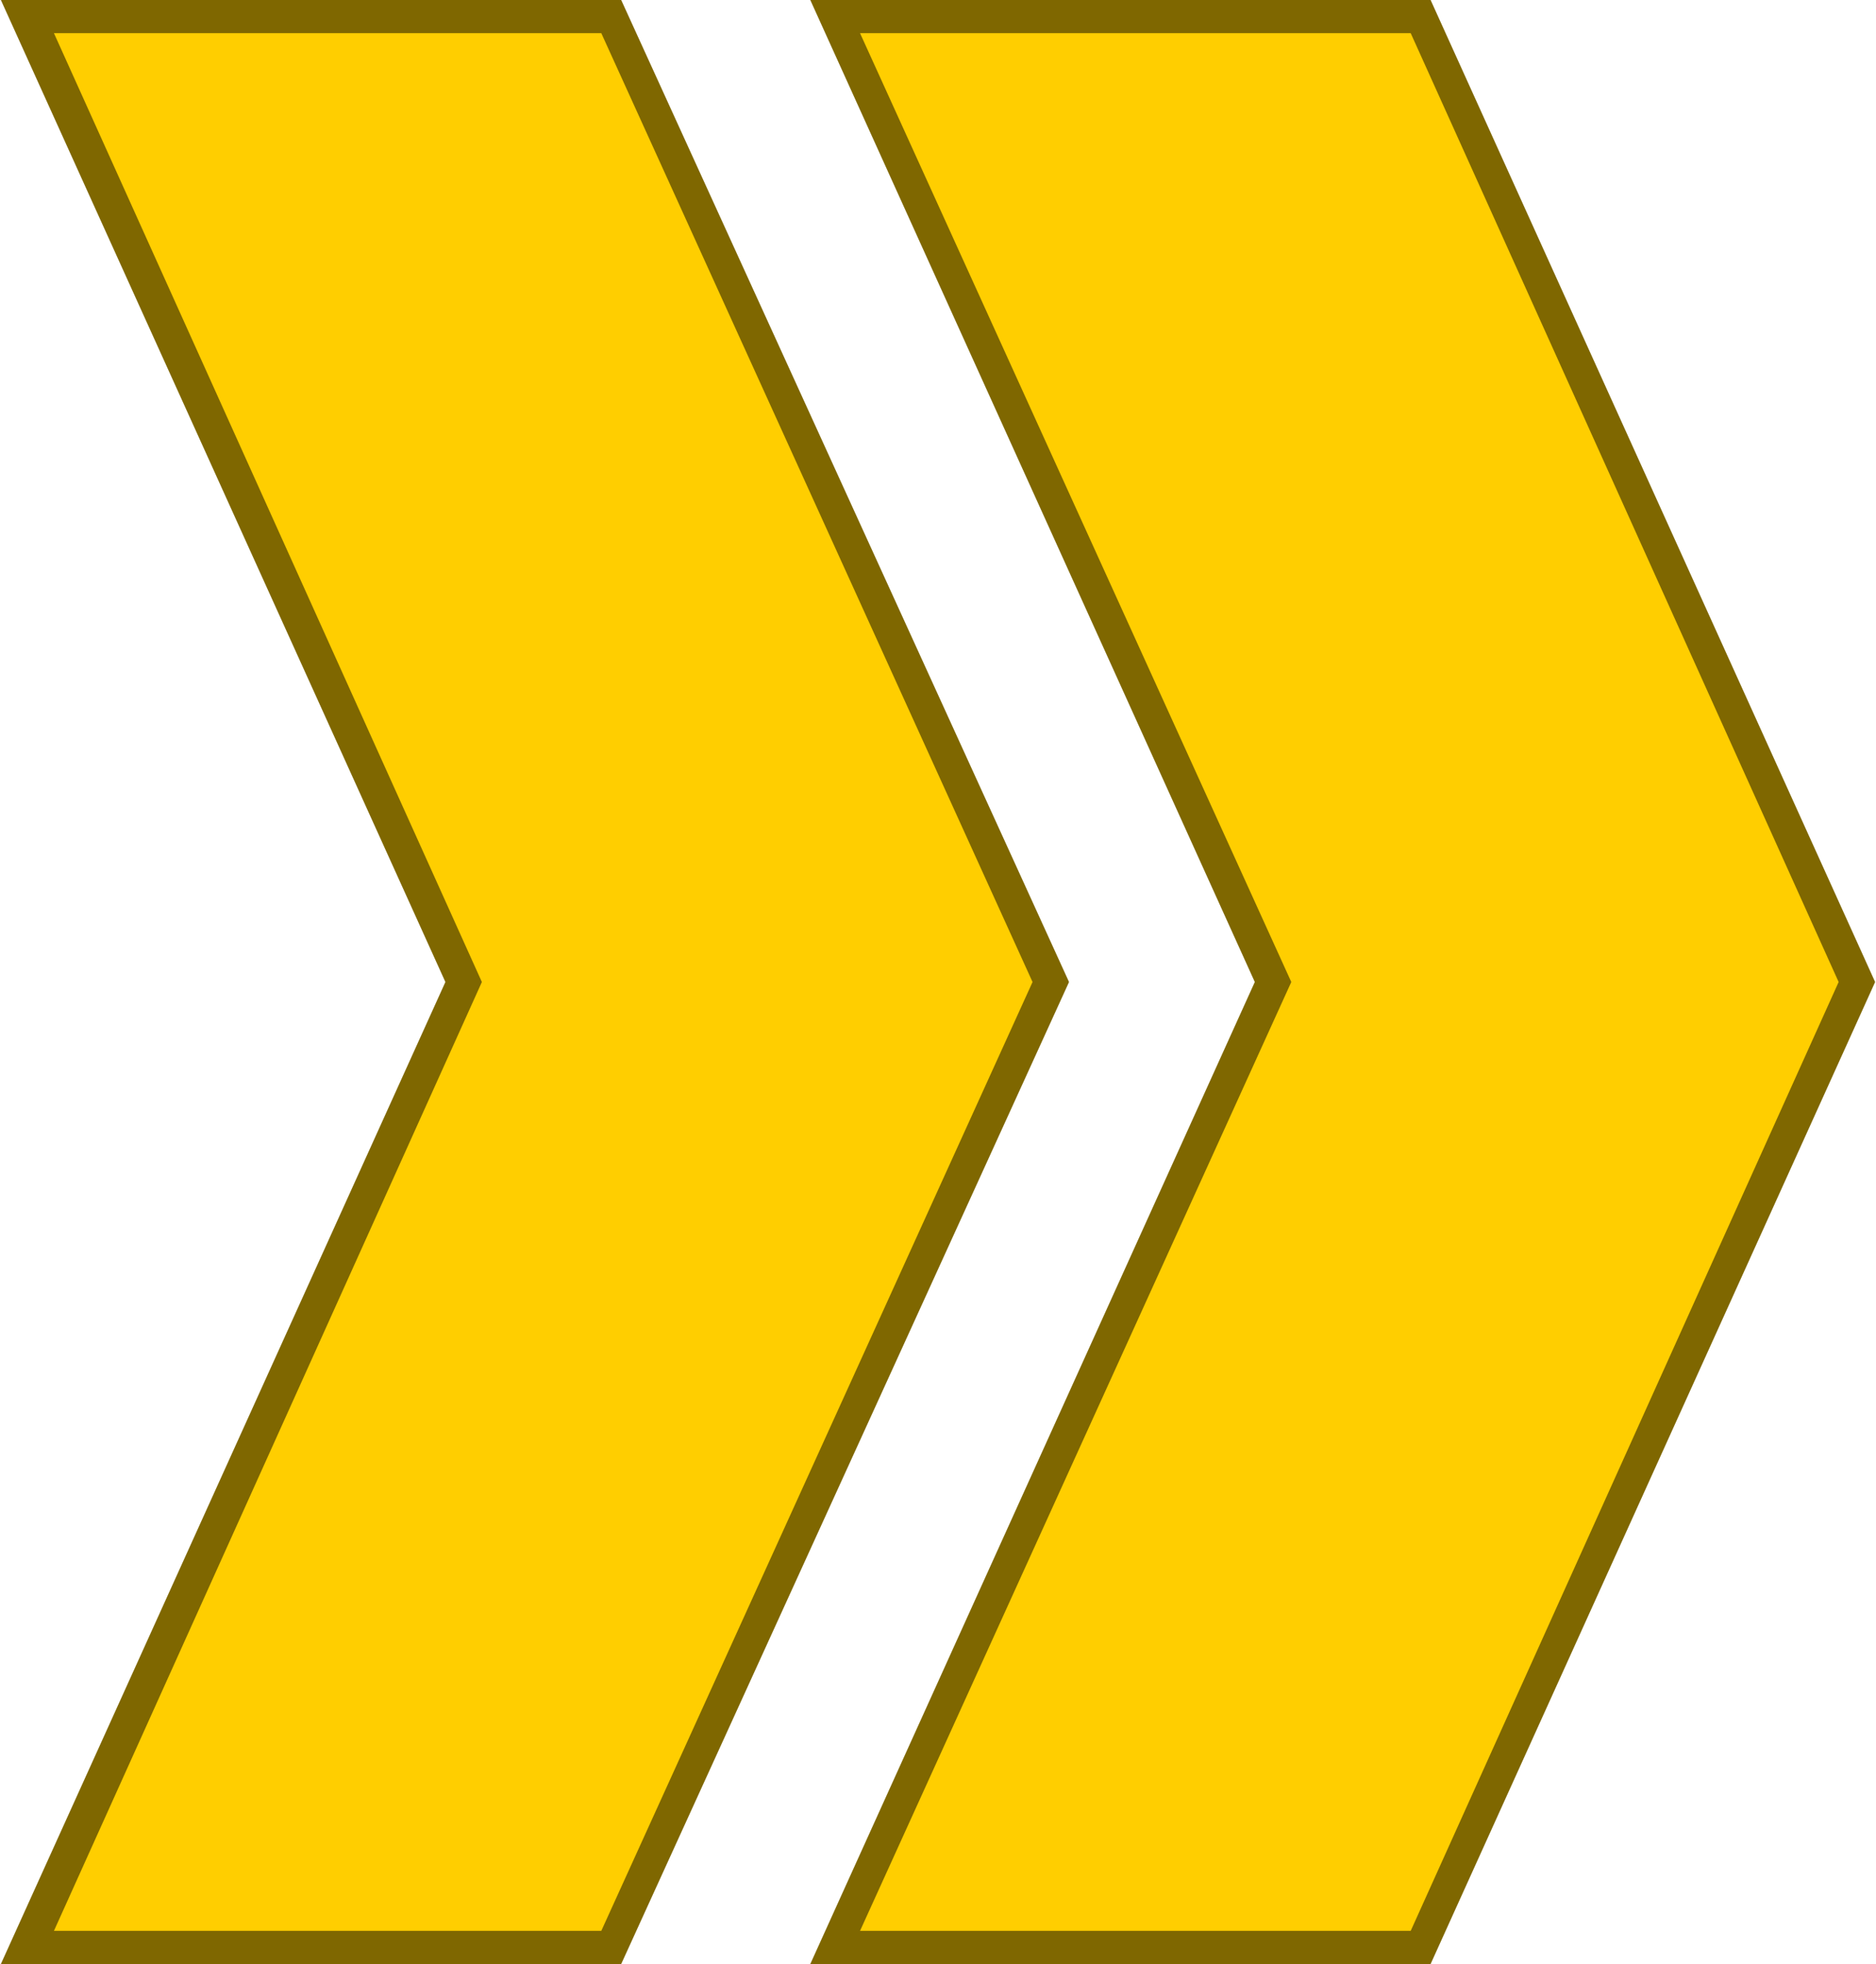
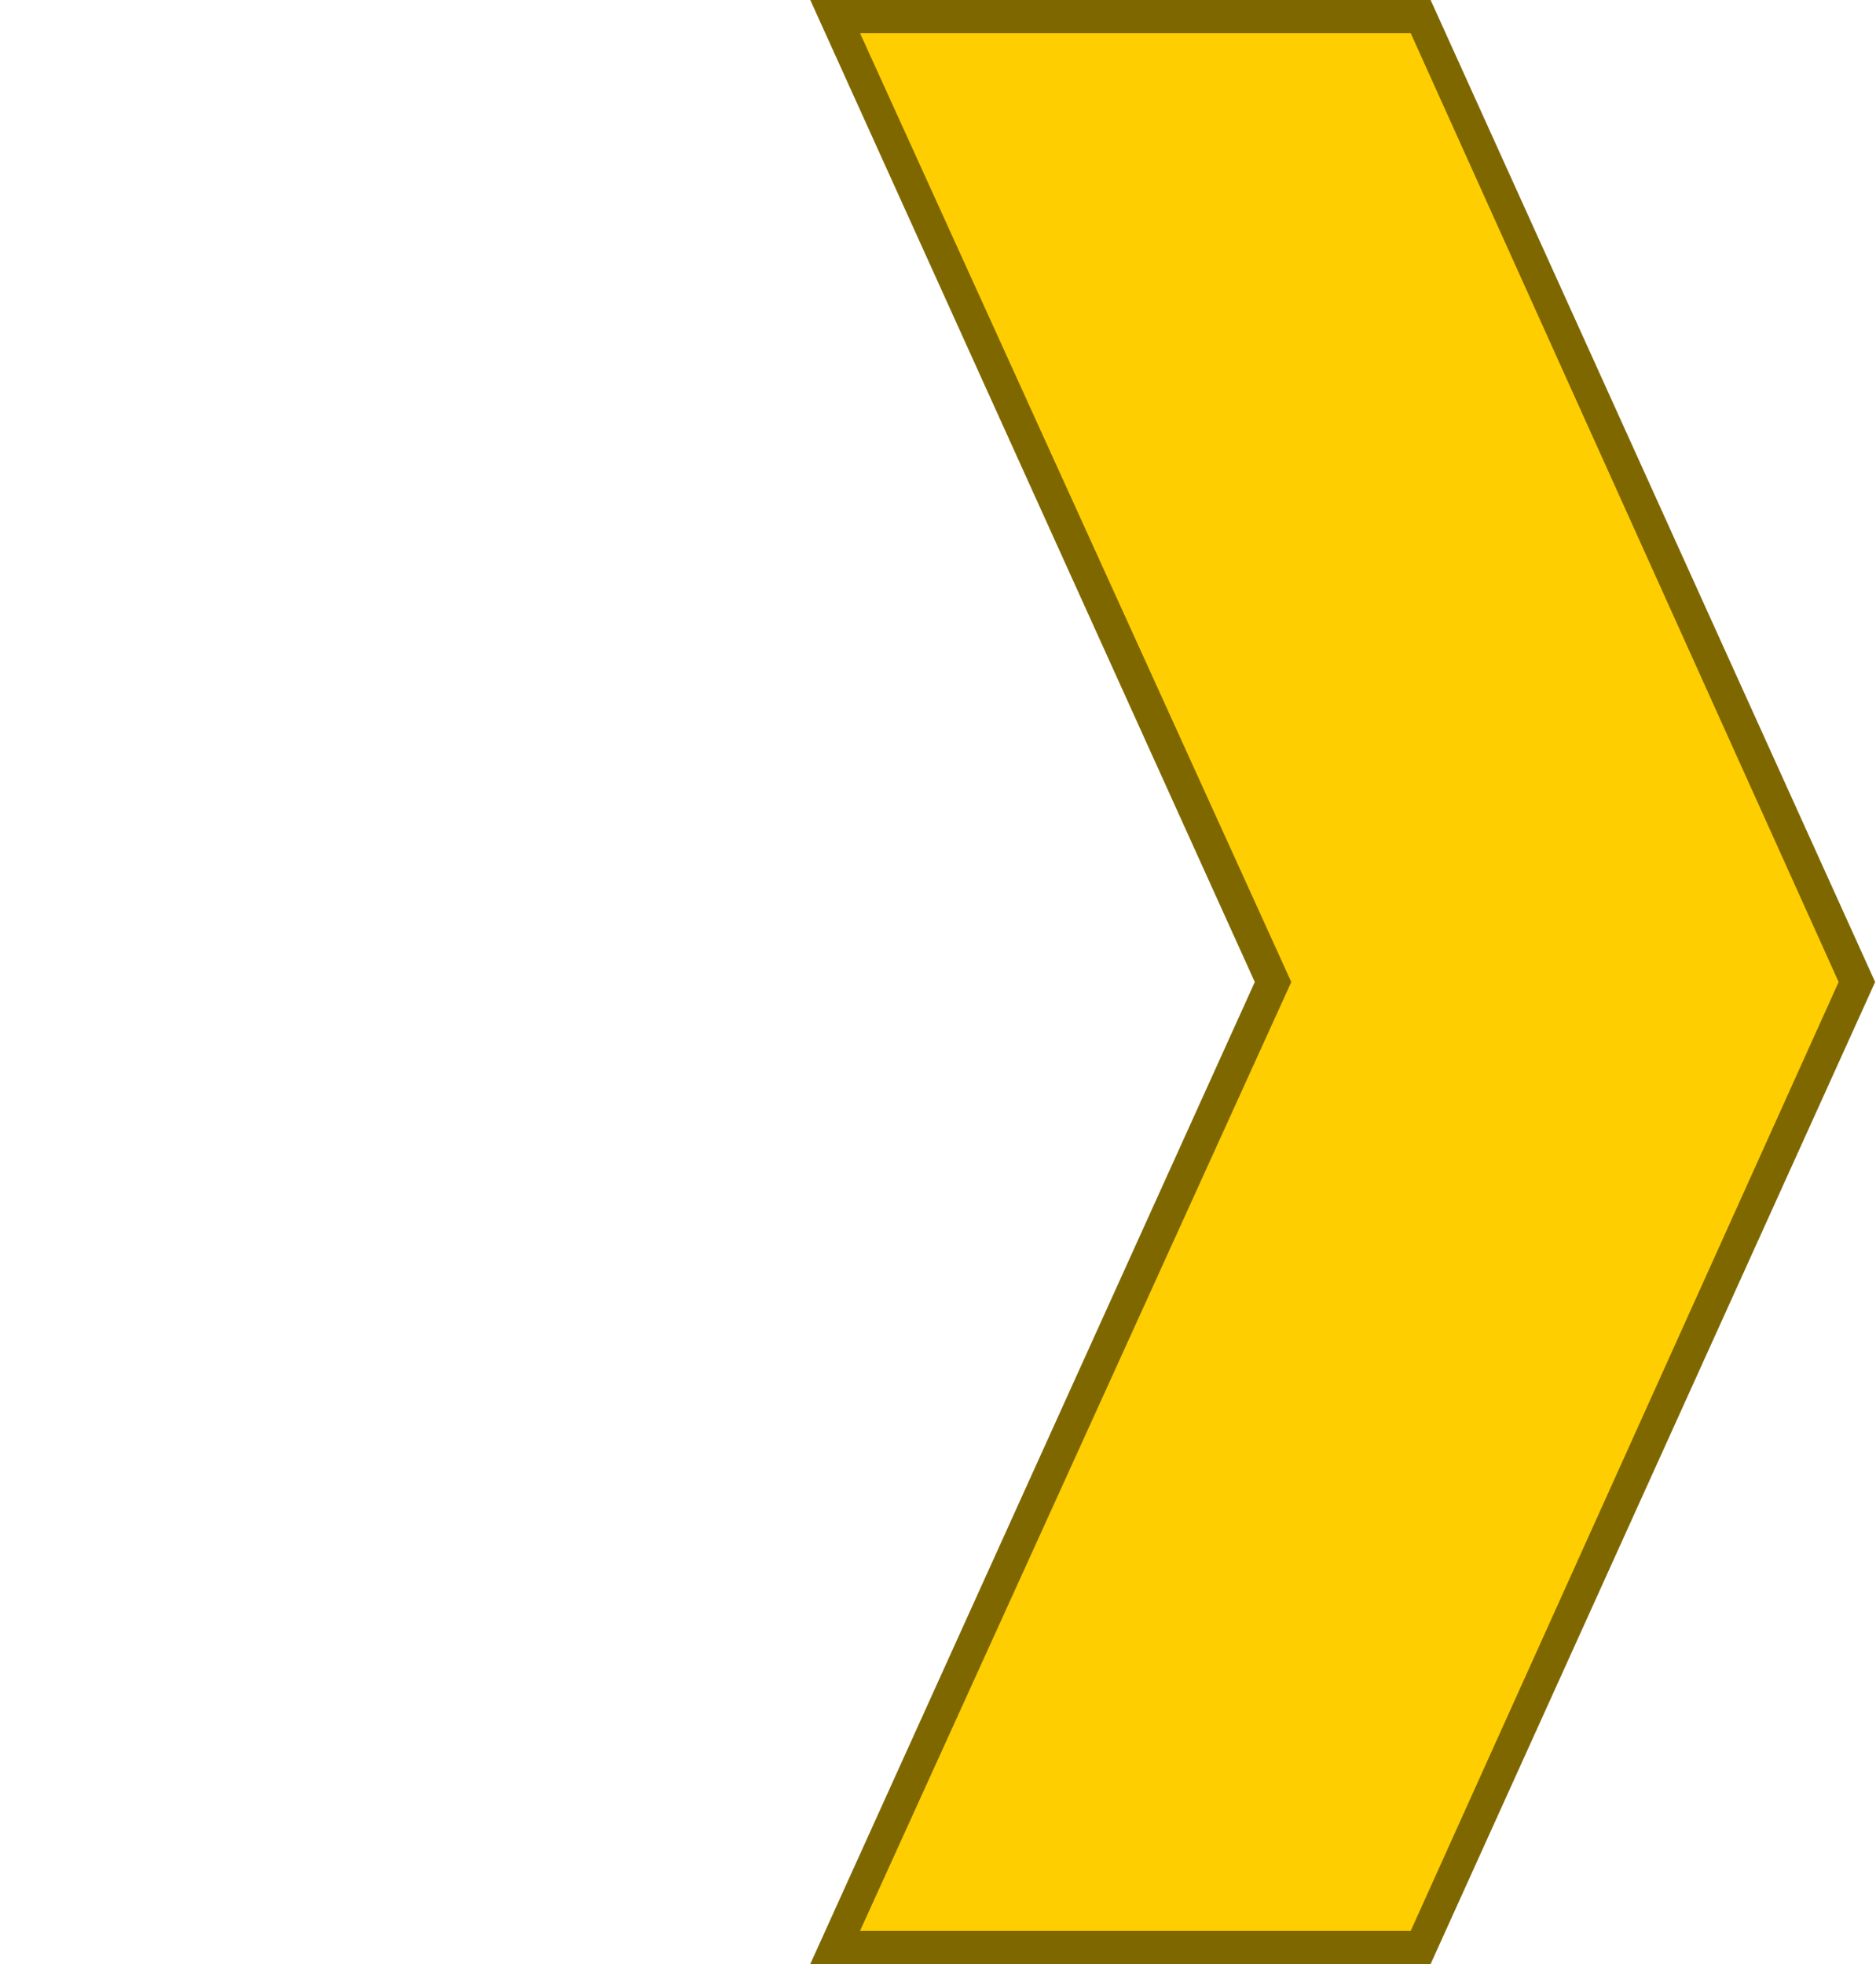
<svg xmlns="http://www.w3.org/2000/svg" xmlns:ns1="http://www.inkscape.org/namespaces/inkscape" xmlns:ns2="http://sodipodi.sourceforge.net/DTD/sodipodi-0.dtd" xml:space="preserve" width="47.849mm" height="50.089mm" version="1.1" style="shape-rendering:geometricPrecision; text-rendering:geometricPrecision; image-rendering:optimizeQuality; fill-rule:evenodd; clip-rule:evenodd" viewBox="0 0 565 592" id="svg4137" ns1:version="0.48.3.1 r9886" ns2:docname="29.svg">
  <ns2:namedview pagecolor="#ffffff" bordercolor="#666666" borderopacity="1" objecttolerance="10" gridtolerance="10" guidetolerance="10" ns1:pageopacity="0" ns1:pageshadow="2" ns1:window-width="1920" ns1:window-height="1017" id="namedview4155" showgrid="false" ns1:zoom="3.7610443" ns1:cx="97.228573" ns1:cy="89.862432" ns1:window-x="-8" ns1:window-y="-8" ns1:window-maximized="1" ns1:current-layer="svg4137" />
  <defs id="defs4139">
    <style type="text/css" id="style4141">
   
    .fil1 {fill:#7F6700;fill-rule:nonzero}
    .fil0 {fill:#FFCE00;fill-rule:nonzero}
   
  </style>
  </defs>
  <g id="light" ns1:label="#g4181">
    <g id="g4177">
      <polygon class="fil0" points="560,296 428,587 252,587 383,296 252,5 428,5 " id="polygon4146" style="fill:#ffce00;fill-rule:nonzero" />
-       <polygon class="fil0" points="316,296 184,587 8,587 140,296 8,5 184,5 " id="polygon4151" style="fill:#ffce00;fill-rule:nonzero" />
    </g>
  </g>
  <g id="shape" ns1:label="#g4186">
    <g id="g4173">
      <path class="fil1" d="M 431,592 244,592 378,296 244,0 431,0 565,296 431,592 z m -172,-10 0,0 166,0 L 554,296 425,10 259,10 389,296 259,582 z" id="path4148" ns1:connector-curvature="0" style="fill:#7f6700;fill-rule:nonzero" />
-       <path class="fil1" d="M 187,592 0,592 134,296 0,0 187,0 322,296 187,592 z m -171,-10 0,0 165,0 L 311,296 181,10 16,10 145,296 16,582 z" id="path4153" ns1:connector-curvature="0" style="fill:#7f6700;fill-rule:nonzero" />
    </g>
  </g>
</svg>